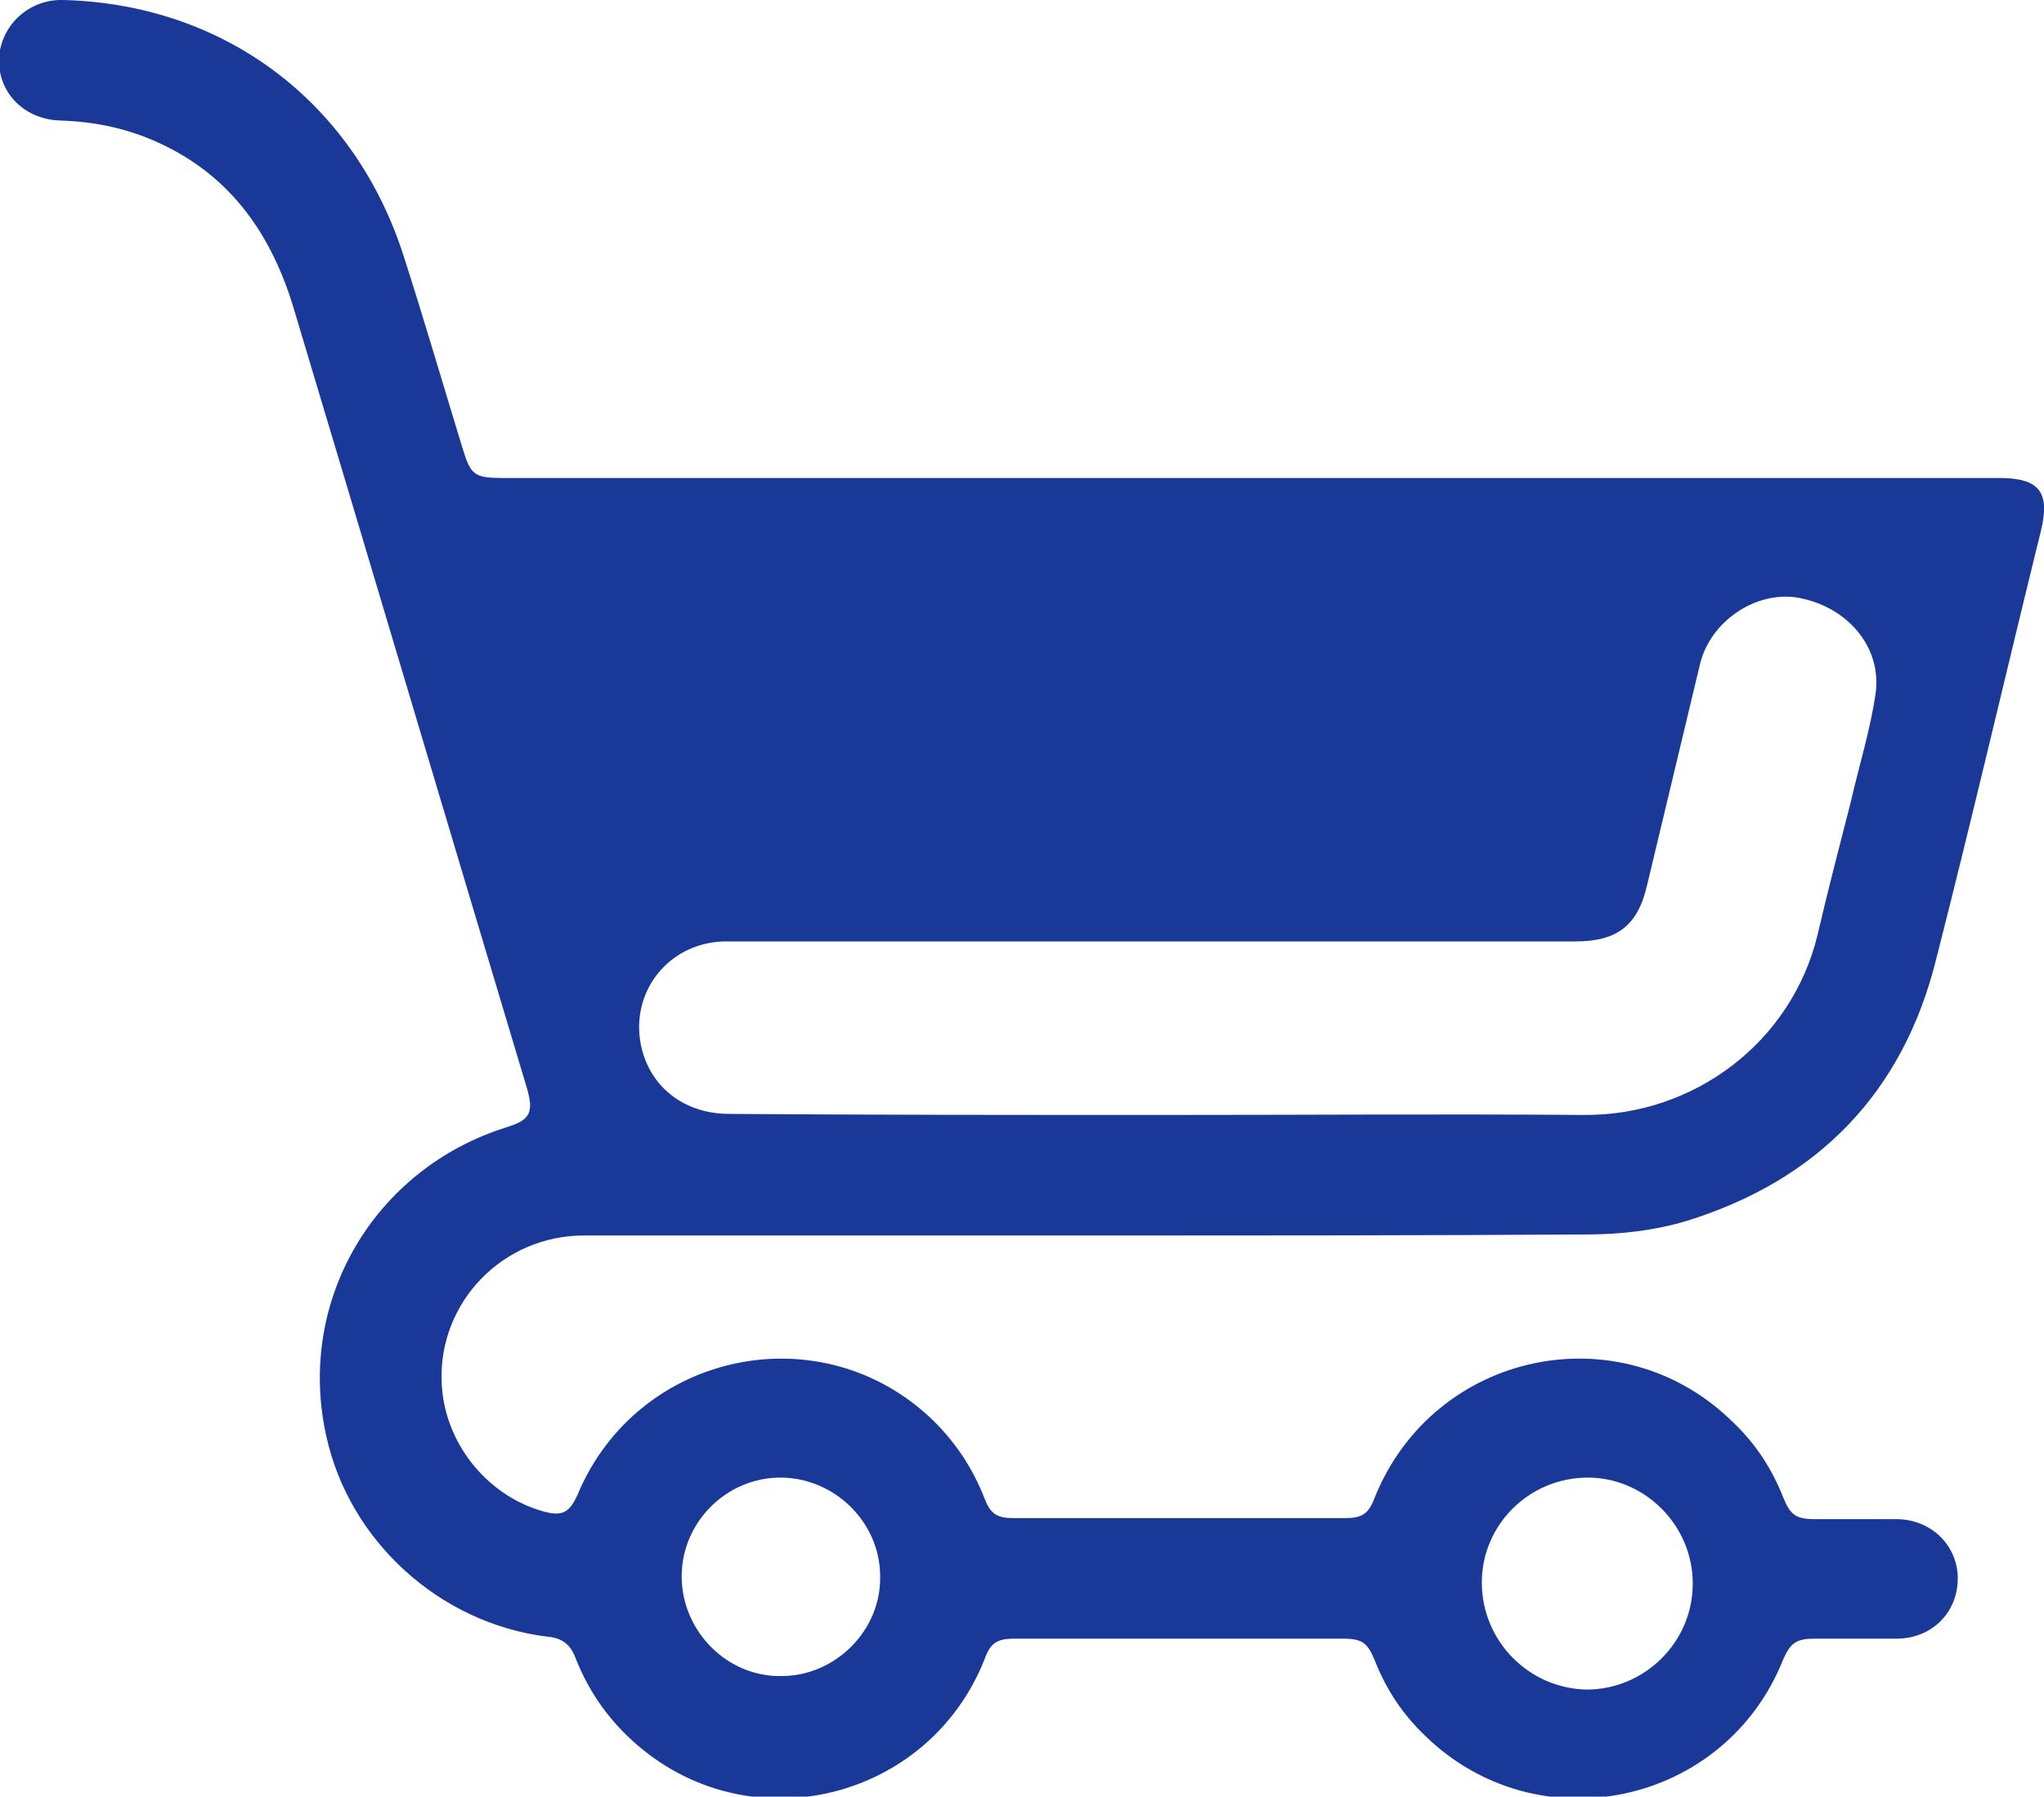
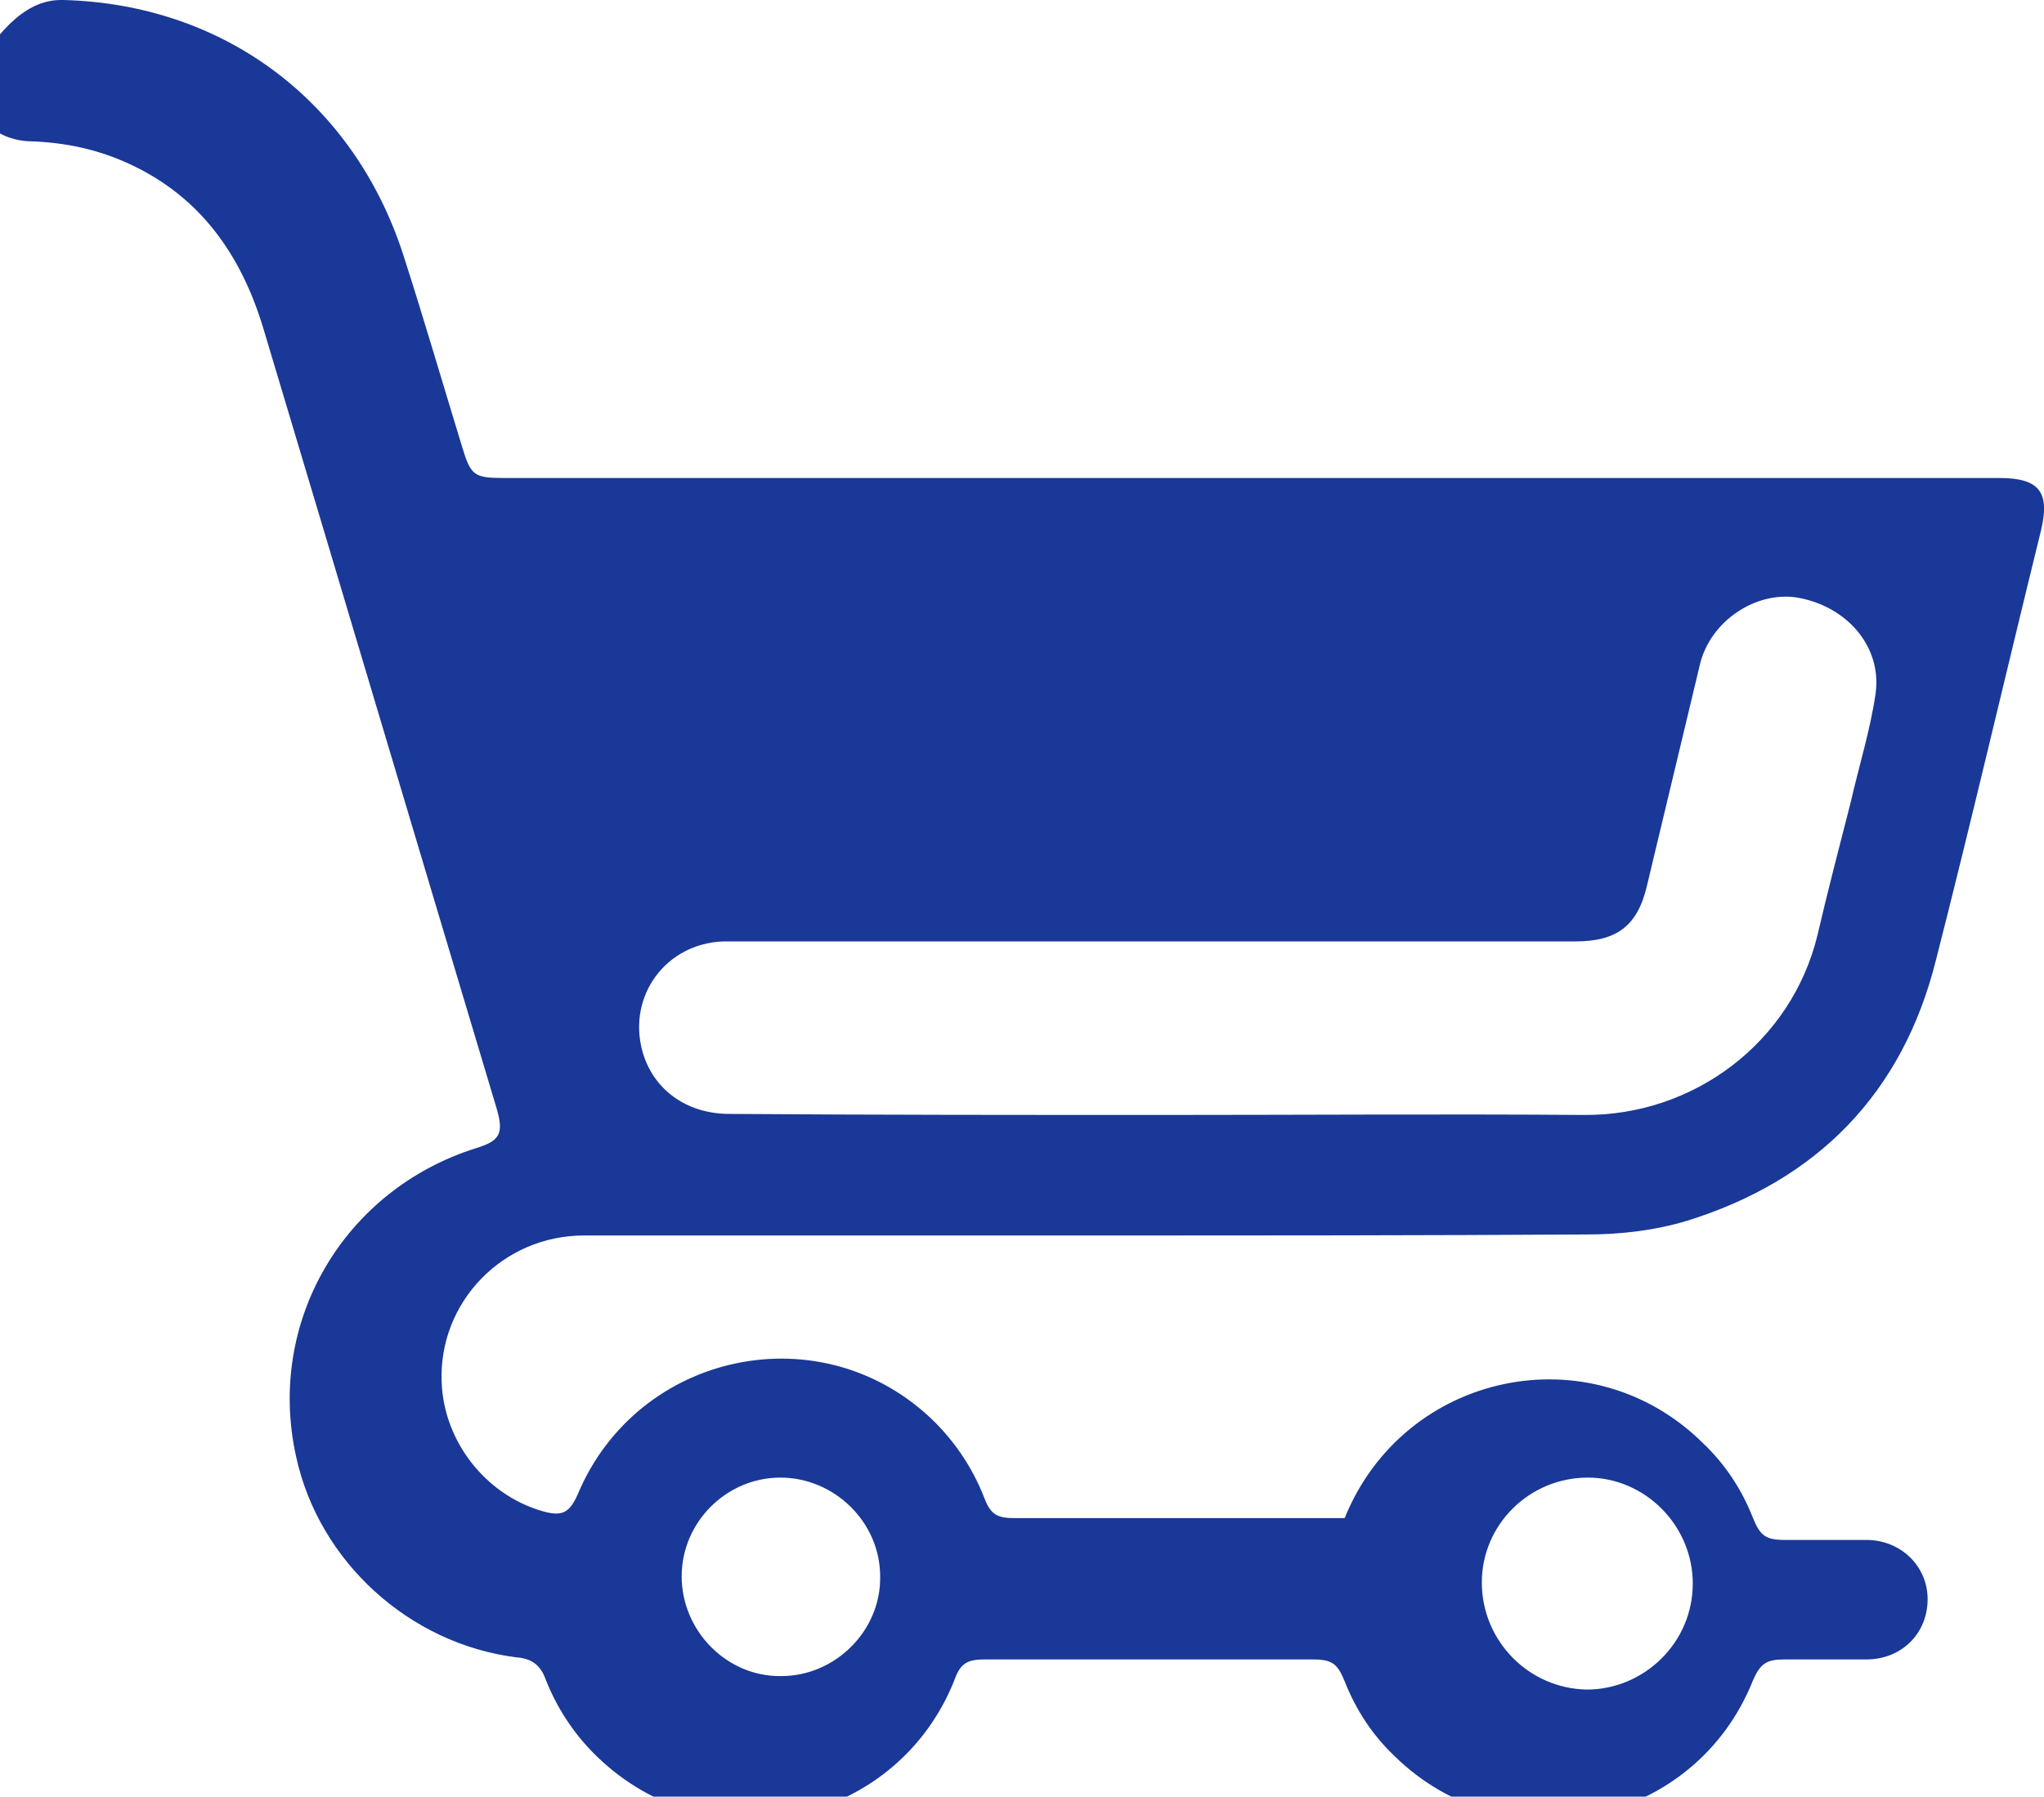
<svg xmlns="http://www.w3.org/2000/svg" version="1.1" id="Слой_1" x="0px" y="0px" viewBox="0 0 196.7 172.9" style="enable-background:new 0 0 196.7 172.9;" xml:space="preserve">
  <style type="text/css">
	.st0{fill:#193897;}
</style>
-   <path class="st0" d="M105.2,118.9c-16.3,0-32.7,0-49,0c-7.8,0-14,6.4-13.7,14.1c0.2,5.7,4.2,10.8,9.6,12.4c2,0.6,2.7,0.2,3.5-1.6  c5.8-13.8,23.6-17.5,34.3-7c2.1,2.1,3.7,4.5,4.8,7.3c0.6,1.6,1.2,2,2.9,2c10.6,0,21.2,0,31.8,0c1.7,0,2.3-0.4,2.9-2  c5.7-14.1,23.7-17.9,34.5-7.2c2.1,2,3.7,4.4,4.8,7.2c0.7,1.7,1.2,2.1,3.1,2.1c2.6,0,5.2,0,7.8,0c3.3,0,5.9,2.5,5.9,5.7  c0,3.3-2.5,5.8-5.9,5.8c-2.6,0-5.3,0-7.9,0c-1.7,0-2.3,0.4-3,2c-5.6,14.1-23.7,17.9-34.5,7.3c-2.1-2-3.7-4.4-4.8-7.2  c-0.7-1.7-1.2-2.1-3.1-2.1c-10.5,0-21,0-31.5,0c-1.8,0-2.4,0.4-3,2.1c-5.4,13.4-22.3,17.6-33.3,8.2c-2.7-2.3-4.7-5.1-6-8.4  c-0.5-1.4-1.4-2-2.8-2.1c-10.3-1.3-19-9.2-21.2-19.3c-2.9-13,4.6-25.7,17.3-29.7c2.3-0.7,2.7-1.4,2-3.8c-7.5-25-14.9-49.9-22.4-74.9  c-2.1-7.1-6-12.8-12.9-16c-3-1.4-6.2-2.1-9.6-2.2c-3.4-0.1-6-2.6-5.9-6C0.1,2.4,2.8-0.1,6.1,0C21.5,0.4,34,9.7,38.8,24.5  c2,6.2,3.8,12.4,5.7,18.6c0.8,2.6,1.1,2.9,3.9,2.9c25.6,0,51.2,0,76.8,0c22.4,0,44.8,0,67.2,0c3.9,0,4.9,1.4,4,5.1  c-3.4,13.8-6.6,27.6-10.1,41.3c-3.2,12.8-11.4,21.2-24,25.1c-3,0.9-6.3,1.3-9.5,1.3C136.9,118.9,121.1,118.9,105.2,118.9  L105.2,118.9z M112.1,107.3c13.4,0,26.9-0.1,40.3,0c10.6,0.1,20-7,22.5-17.3c1-4.3,2.1-8.5,3.2-12.8c0.8-3.5,1.9-7,2.4-10.5  c0.6-4.5-2.8-8.4-7.6-9.2c-4-0.6-8.3,2.3-9.3,6.4c-1.7,7.1-3.4,14.2-5.1,21.3c-0.9,3.9-2.9,5.4-6.9,5.4c-26.9,0-53.8,0-80.7,0  c-0.4,0-0.8,0-1.3,0c-5.5,0.2-9.2,5.2-7.8,10.5c1,3.7,4.2,6.1,8.4,6.1C84.2,107.3,98.2,107.3,112.1,107.3L112.1,107.3z M162.9,152.4  c0-5.6-4.6-10.2-10.1-10.2c-5.6,0-10.2,4.5-10.2,10.1c0,5.6,4.5,10.2,10.1,10.3C158.2,162.6,162.9,158.1,162.9,152.4L162.9,152.4z   M75.2,161.3c5.2,0,9.6-4.4,9.5-9.6c0-5.2-4.4-9.5-9.6-9.5c-5.2,0-9.5,4.3-9.5,9.5C65.6,157,70,161.4,75.2,161.3L75.2,161.3z" />
+   <path class="st0" d="M105.2,118.9c-16.3,0-32.7,0-49,0c-7.8,0-14,6.4-13.7,14.1c0.2,5.7,4.2,10.8,9.6,12.4c2,0.6,2.7,0.2,3.5-1.6  c5.8-13.8,23.6-17.5,34.3-7c2.1,2.1,3.7,4.5,4.8,7.3c0.6,1.6,1.2,2,2.9,2c10.6,0,21.2,0,31.8,0c5.7-14.1,23.7-17.9,34.5-7.2c2.1,2,3.7,4.4,4.8,7.2c0.7,1.7,1.2,2.1,3.1,2.1c2.6,0,5.2,0,7.8,0c3.3,0,5.9,2.5,5.9,5.7  c0,3.3-2.5,5.8-5.9,5.8c-2.6,0-5.3,0-7.9,0c-1.7,0-2.3,0.4-3,2c-5.6,14.1-23.7,17.9-34.5,7.3c-2.1-2-3.7-4.4-4.8-7.2  c-0.7-1.7-1.2-2.1-3.1-2.1c-10.5,0-21,0-31.5,0c-1.8,0-2.4,0.4-3,2.1c-5.4,13.4-22.3,17.6-33.3,8.2c-2.7-2.3-4.7-5.1-6-8.4  c-0.5-1.4-1.4-2-2.8-2.1c-10.3-1.3-19-9.2-21.2-19.3c-2.9-13,4.6-25.7,17.3-29.7c2.3-0.7,2.7-1.4,2-3.8c-7.5-25-14.9-49.9-22.4-74.9  c-2.1-7.1-6-12.8-12.9-16c-3-1.4-6.2-2.1-9.6-2.2c-3.4-0.1-6-2.6-5.9-6C0.1,2.4,2.8-0.1,6.1,0C21.5,0.4,34,9.7,38.8,24.5  c2,6.2,3.8,12.4,5.7,18.6c0.8,2.6,1.1,2.9,3.9,2.9c25.6,0,51.2,0,76.8,0c22.4,0,44.8,0,67.2,0c3.9,0,4.9,1.4,4,5.1  c-3.4,13.8-6.6,27.6-10.1,41.3c-3.2,12.8-11.4,21.2-24,25.1c-3,0.9-6.3,1.3-9.5,1.3C136.9,118.9,121.1,118.9,105.2,118.9  L105.2,118.9z M112.1,107.3c13.4,0,26.9-0.1,40.3,0c10.6,0.1,20-7,22.5-17.3c1-4.3,2.1-8.5,3.2-12.8c0.8-3.5,1.9-7,2.4-10.5  c0.6-4.5-2.8-8.4-7.6-9.2c-4-0.6-8.3,2.3-9.3,6.4c-1.7,7.1-3.4,14.2-5.1,21.3c-0.9,3.9-2.9,5.4-6.9,5.4c-26.9,0-53.8,0-80.7,0  c-0.4,0-0.8,0-1.3,0c-5.5,0.2-9.2,5.2-7.8,10.5c1,3.7,4.2,6.1,8.4,6.1C84.2,107.3,98.2,107.3,112.1,107.3L112.1,107.3z M162.9,152.4  c0-5.6-4.6-10.2-10.1-10.2c-5.6,0-10.2,4.5-10.2,10.1c0,5.6,4.5,10.2,10.1,10.3C158.2,162.6,162.9,158.1,162.9,152.4L162.9,152.4z   M75.2,161.3c5.2,0,9.6-4.4,9.5-9.6c0-5.2-4.4-9.5-9.6-9.5c-5.2,0-9.5,4.3-9.5,9.5C65.6,157,70,161.4,75.2,161.3L75.2,161.3z" />
</svg>